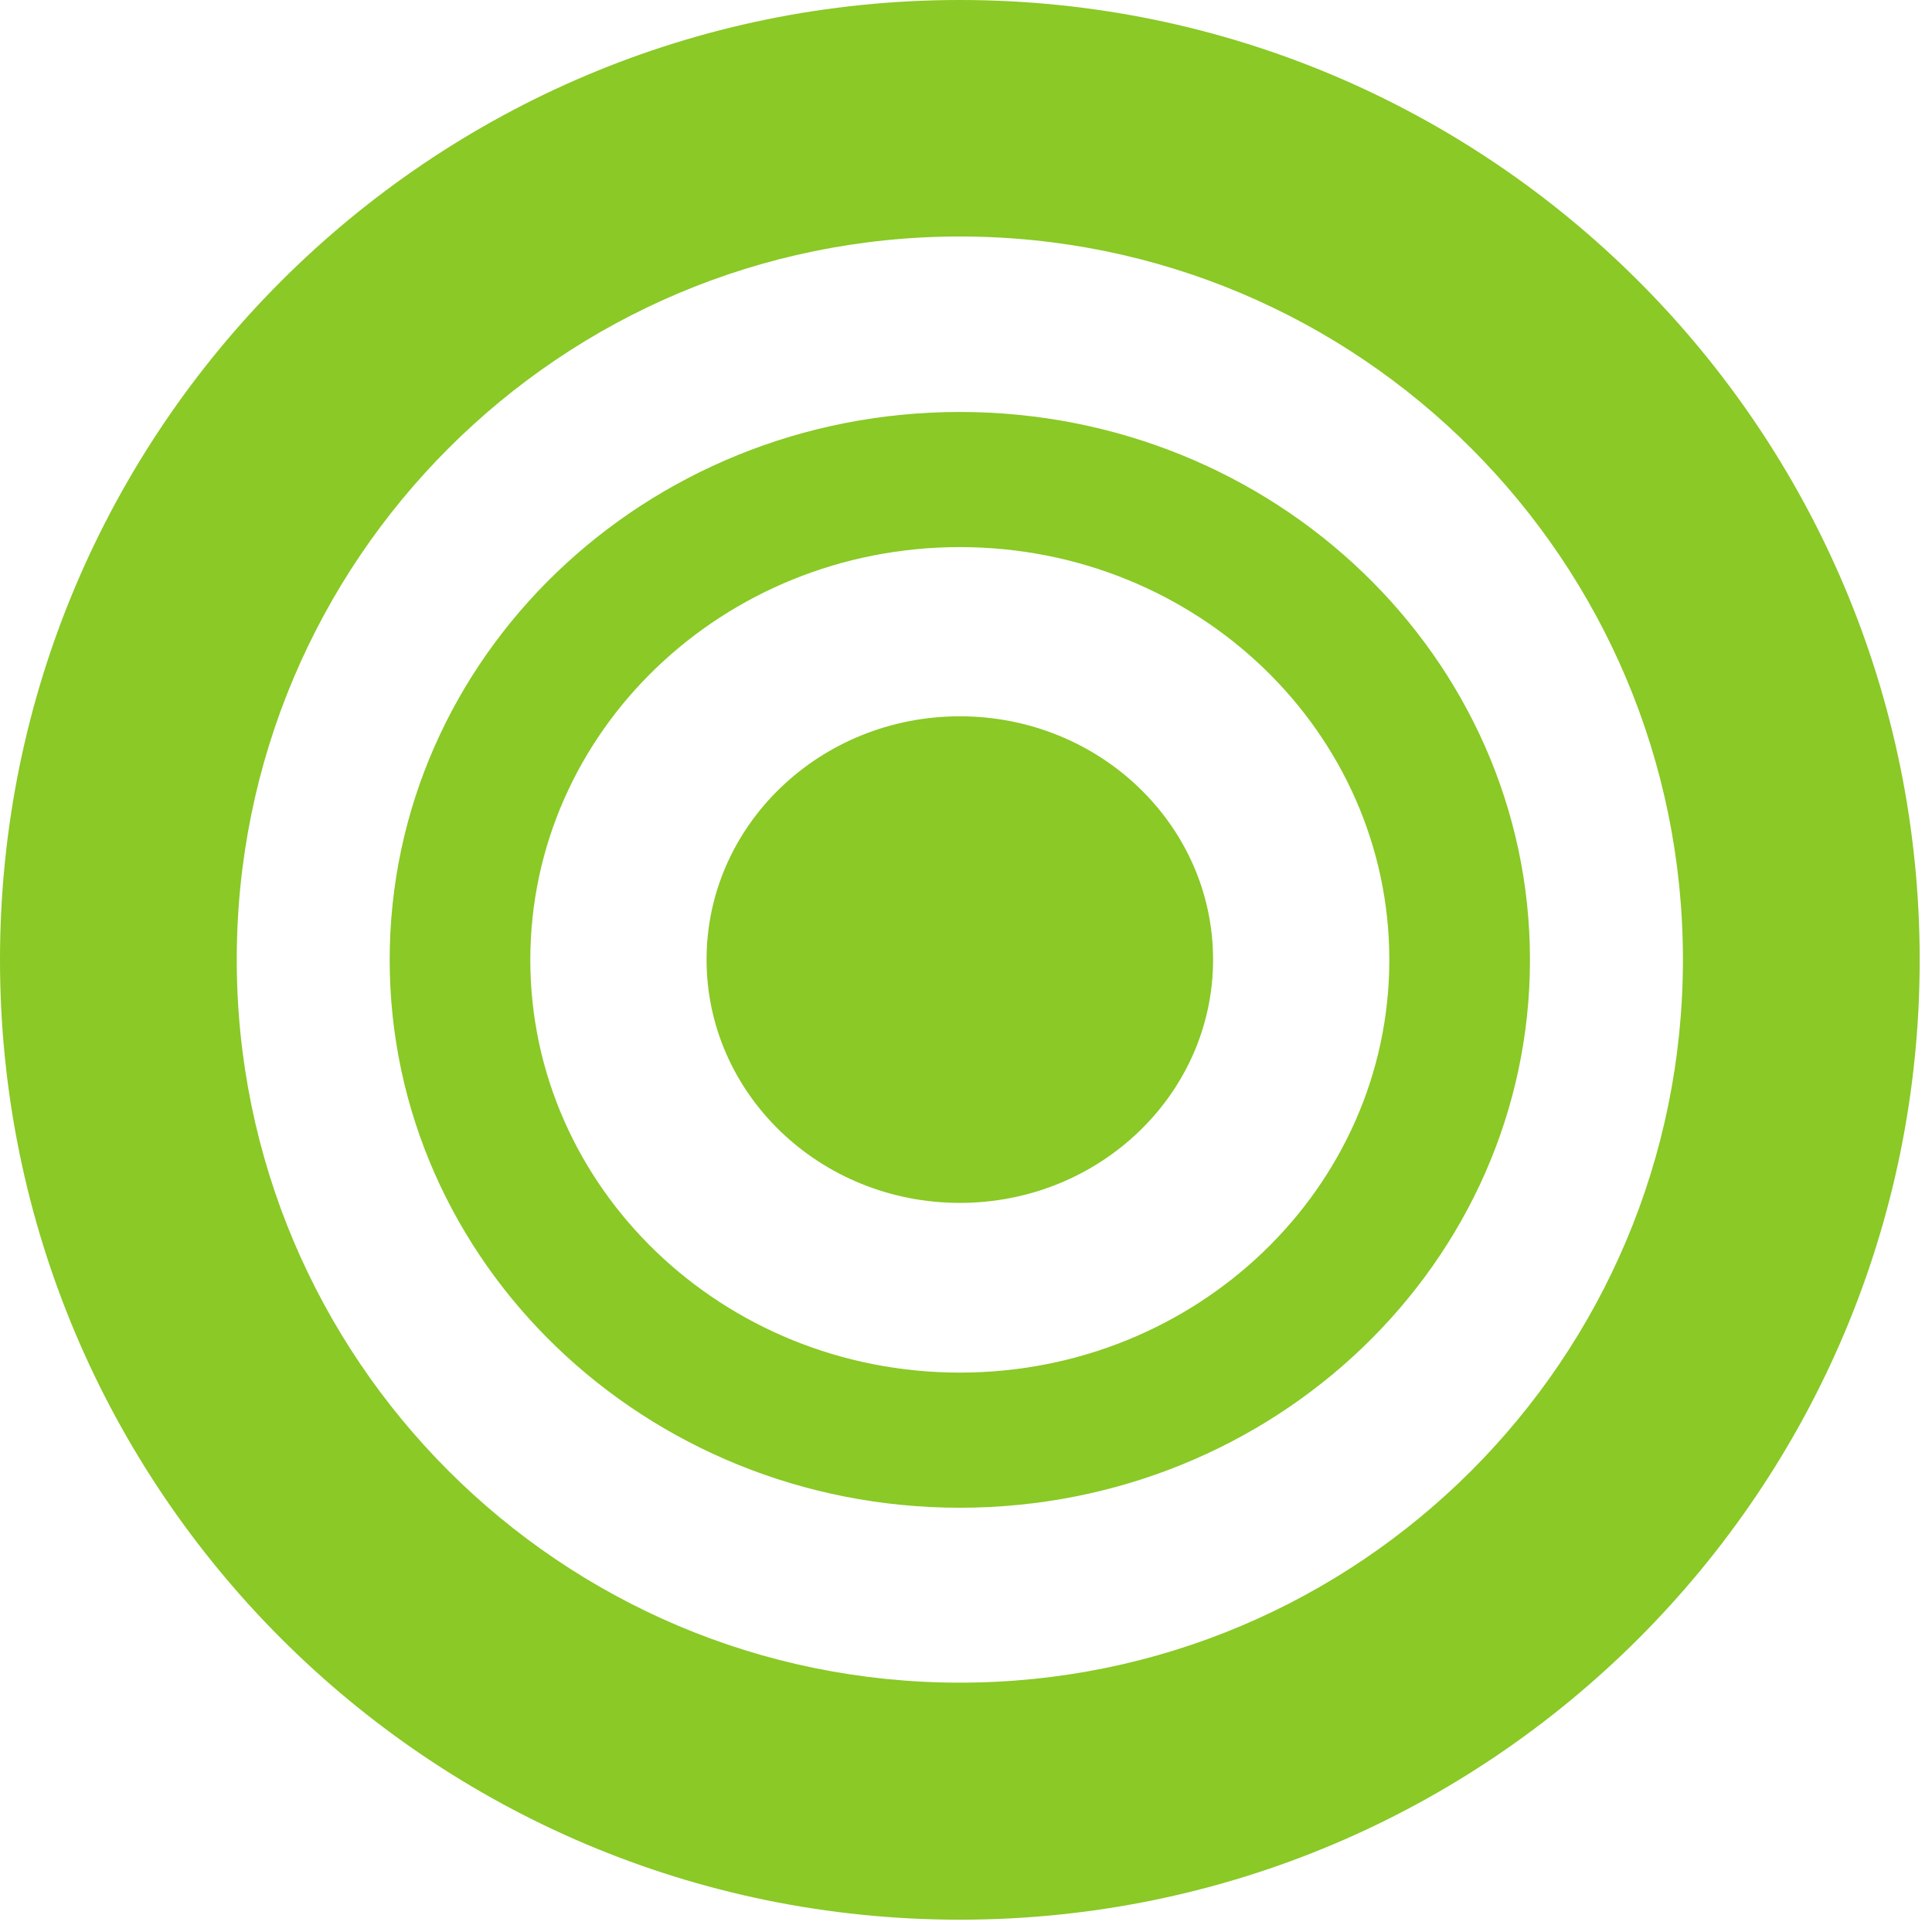
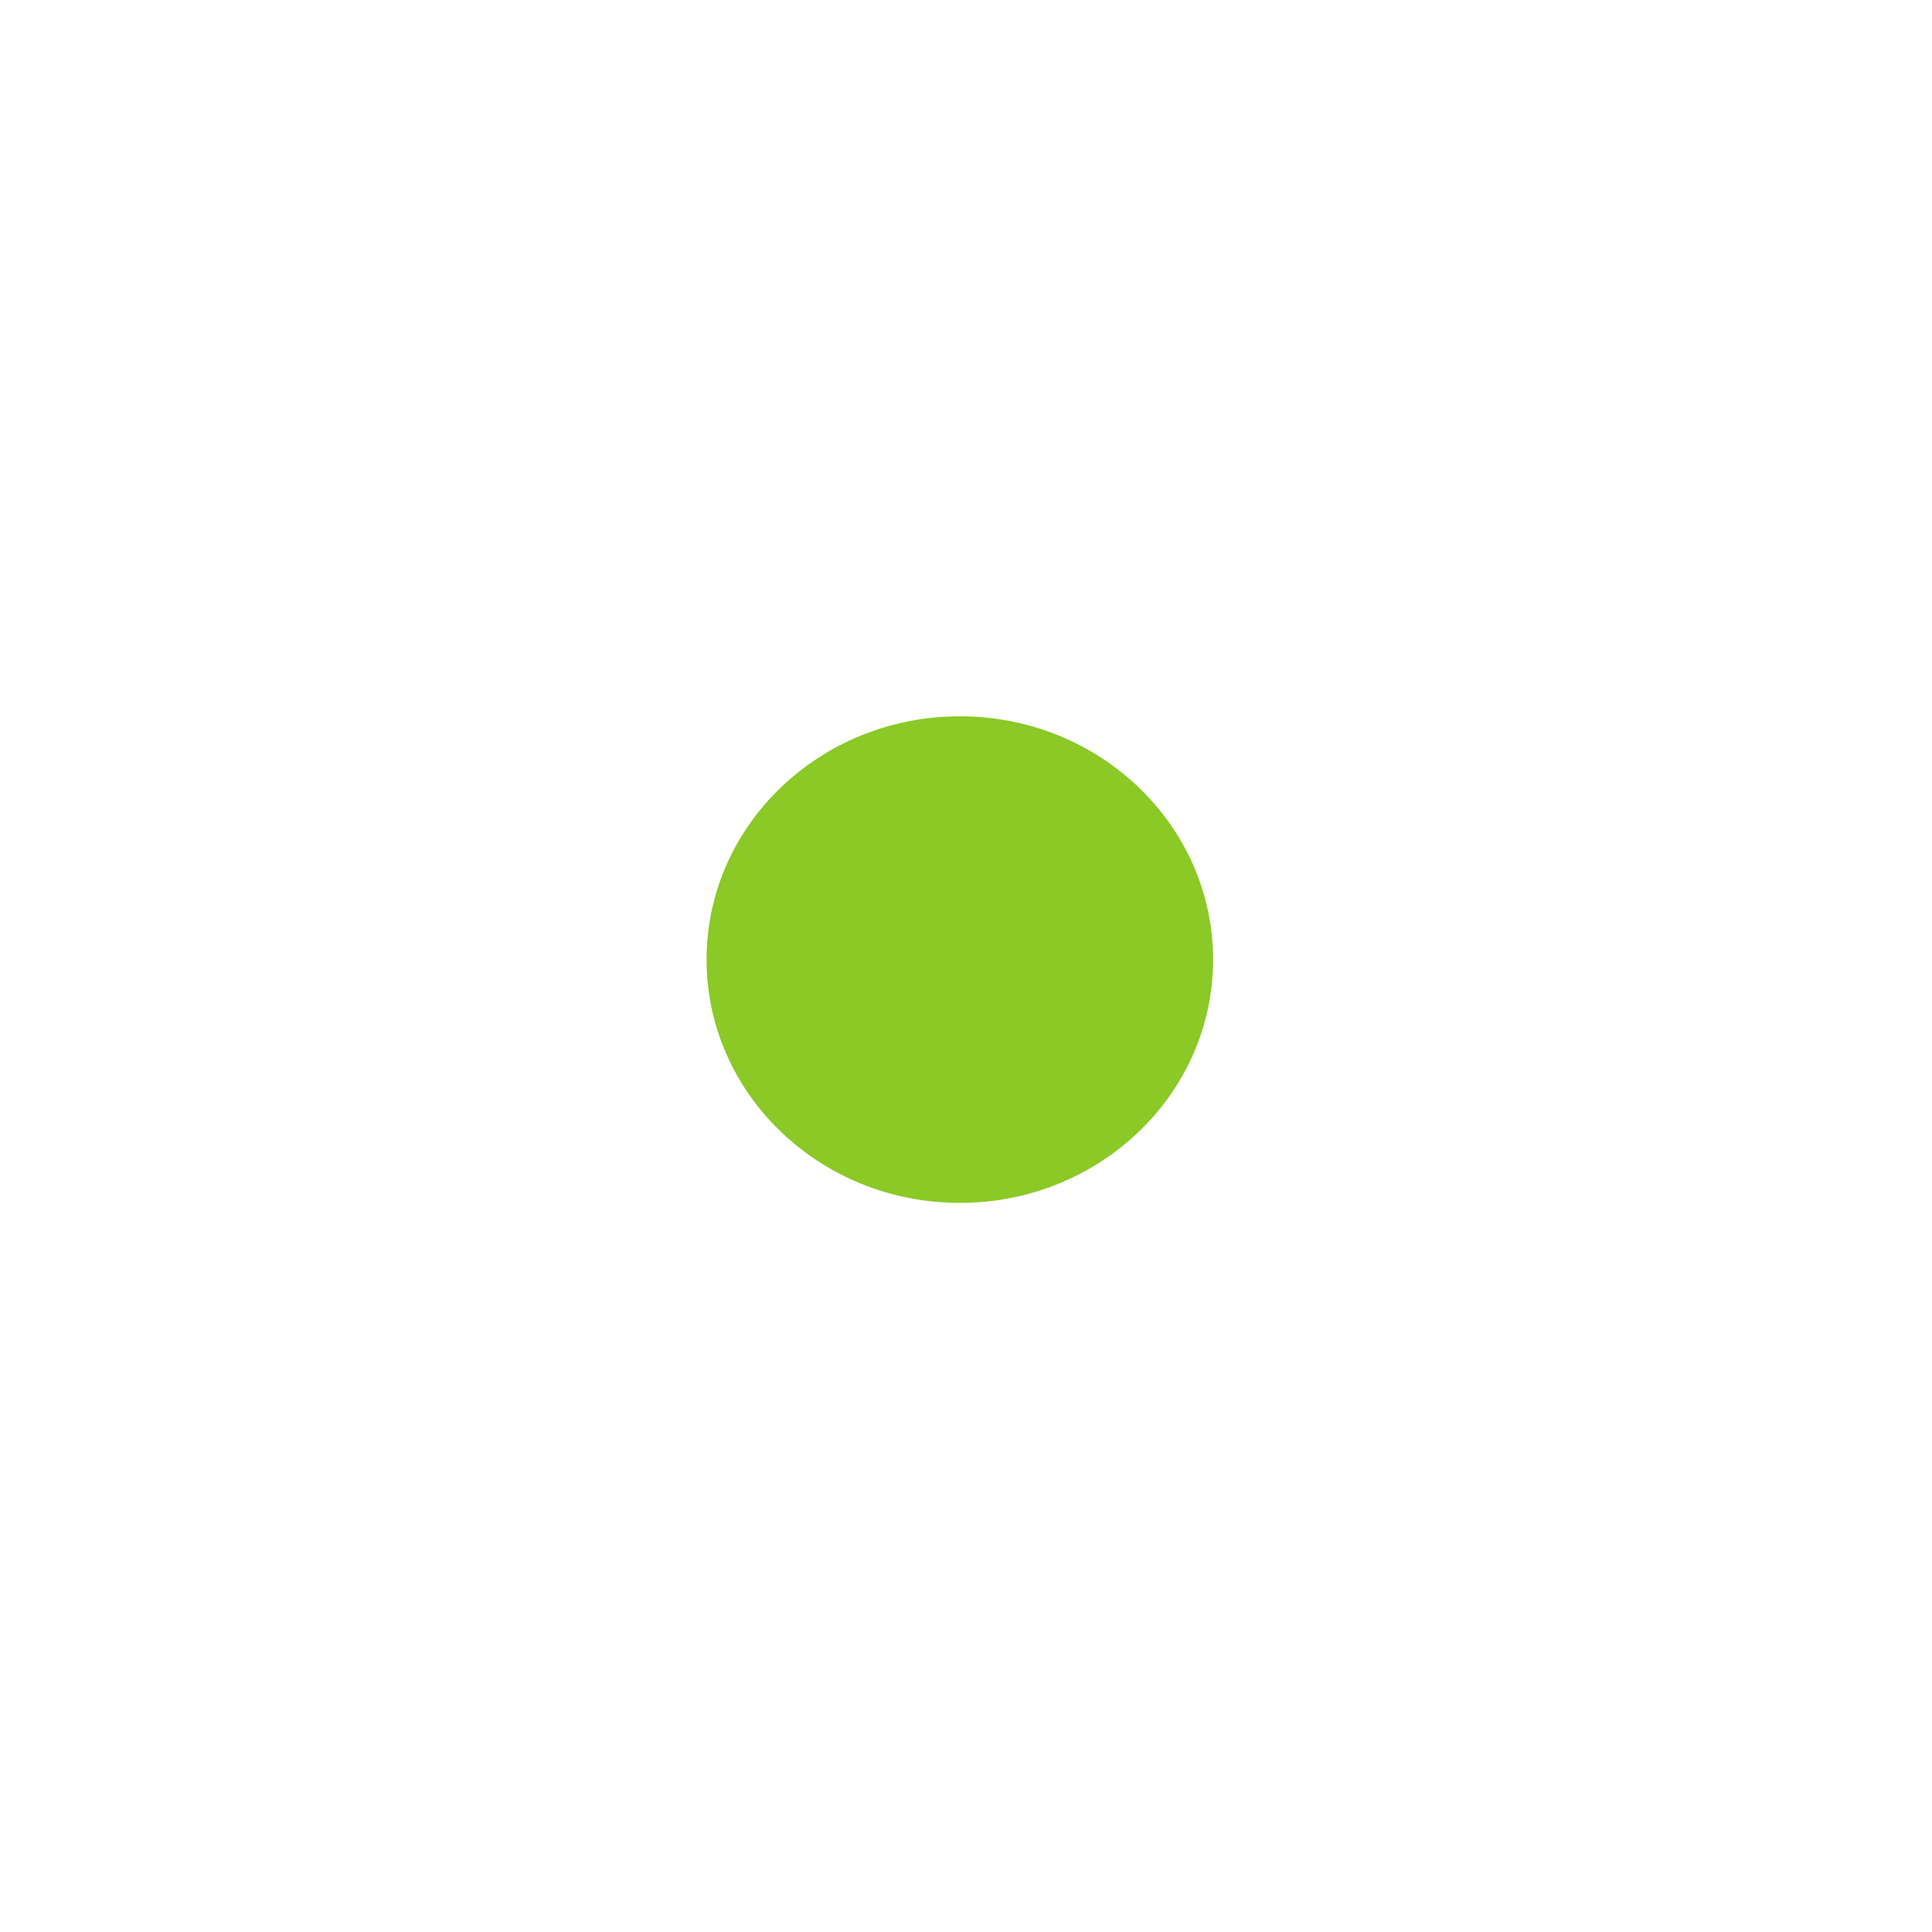
<svg xmlns="http://www.w3.org/2000/svg" width="107" height="107" viewBox="0 0 107 107" fill="none">
-   <path d="M53.159 0C23.802 0 0 23.802 0 53.159C0 82.516 23.802 106.318 53.159 106.318C82.516 106.318 106.318 82.516 106.318 53.159C106.318 23.802 82.516 0 53.159 0ZM53.159 93.191C31.04 93.191 13.112 75.264 13.112 53.145C13.112 31.025 31.04 13.098 53.159 13.098C75.278 13.098 93.206 31.025 93.206 53.145C93.206 75.264 75.278 93.191 53.159 93.191Z" fill="#8AC926" />
-   <path d="M53.158 22.816C35.709 22.816 21.582 36.407 21.582 53.16C21.582 69.912 35.724 83.503 53.158 83.503C70.592 83.503 84.734 69.912 84.734 53.16C84.734 36.407 70.592 22.816 53.158 22.816ZM53.158 76.019C40.017 76.019 29.371 65.778 29.371 53.16C29.371 40.541 40.017 30.3 53.158 30.3C66.299 30.3 76.945 40.541 76.945 53.16C76.945 65.778 66.299 76.019 53.158 76.019Z" fill="#8AC926" />
  <path d="M53.158 39.671C45.413 39.671 39.132 45.705 39.132 53.145C39.132 60.586 45.413 66.62 53.158 66.62C60.903 66.62 67.184 60.586 67.184 53.145C67.184 45.705 60.903 39.671 53.158 39.671Z" fill="#8AC926" />
</svg>